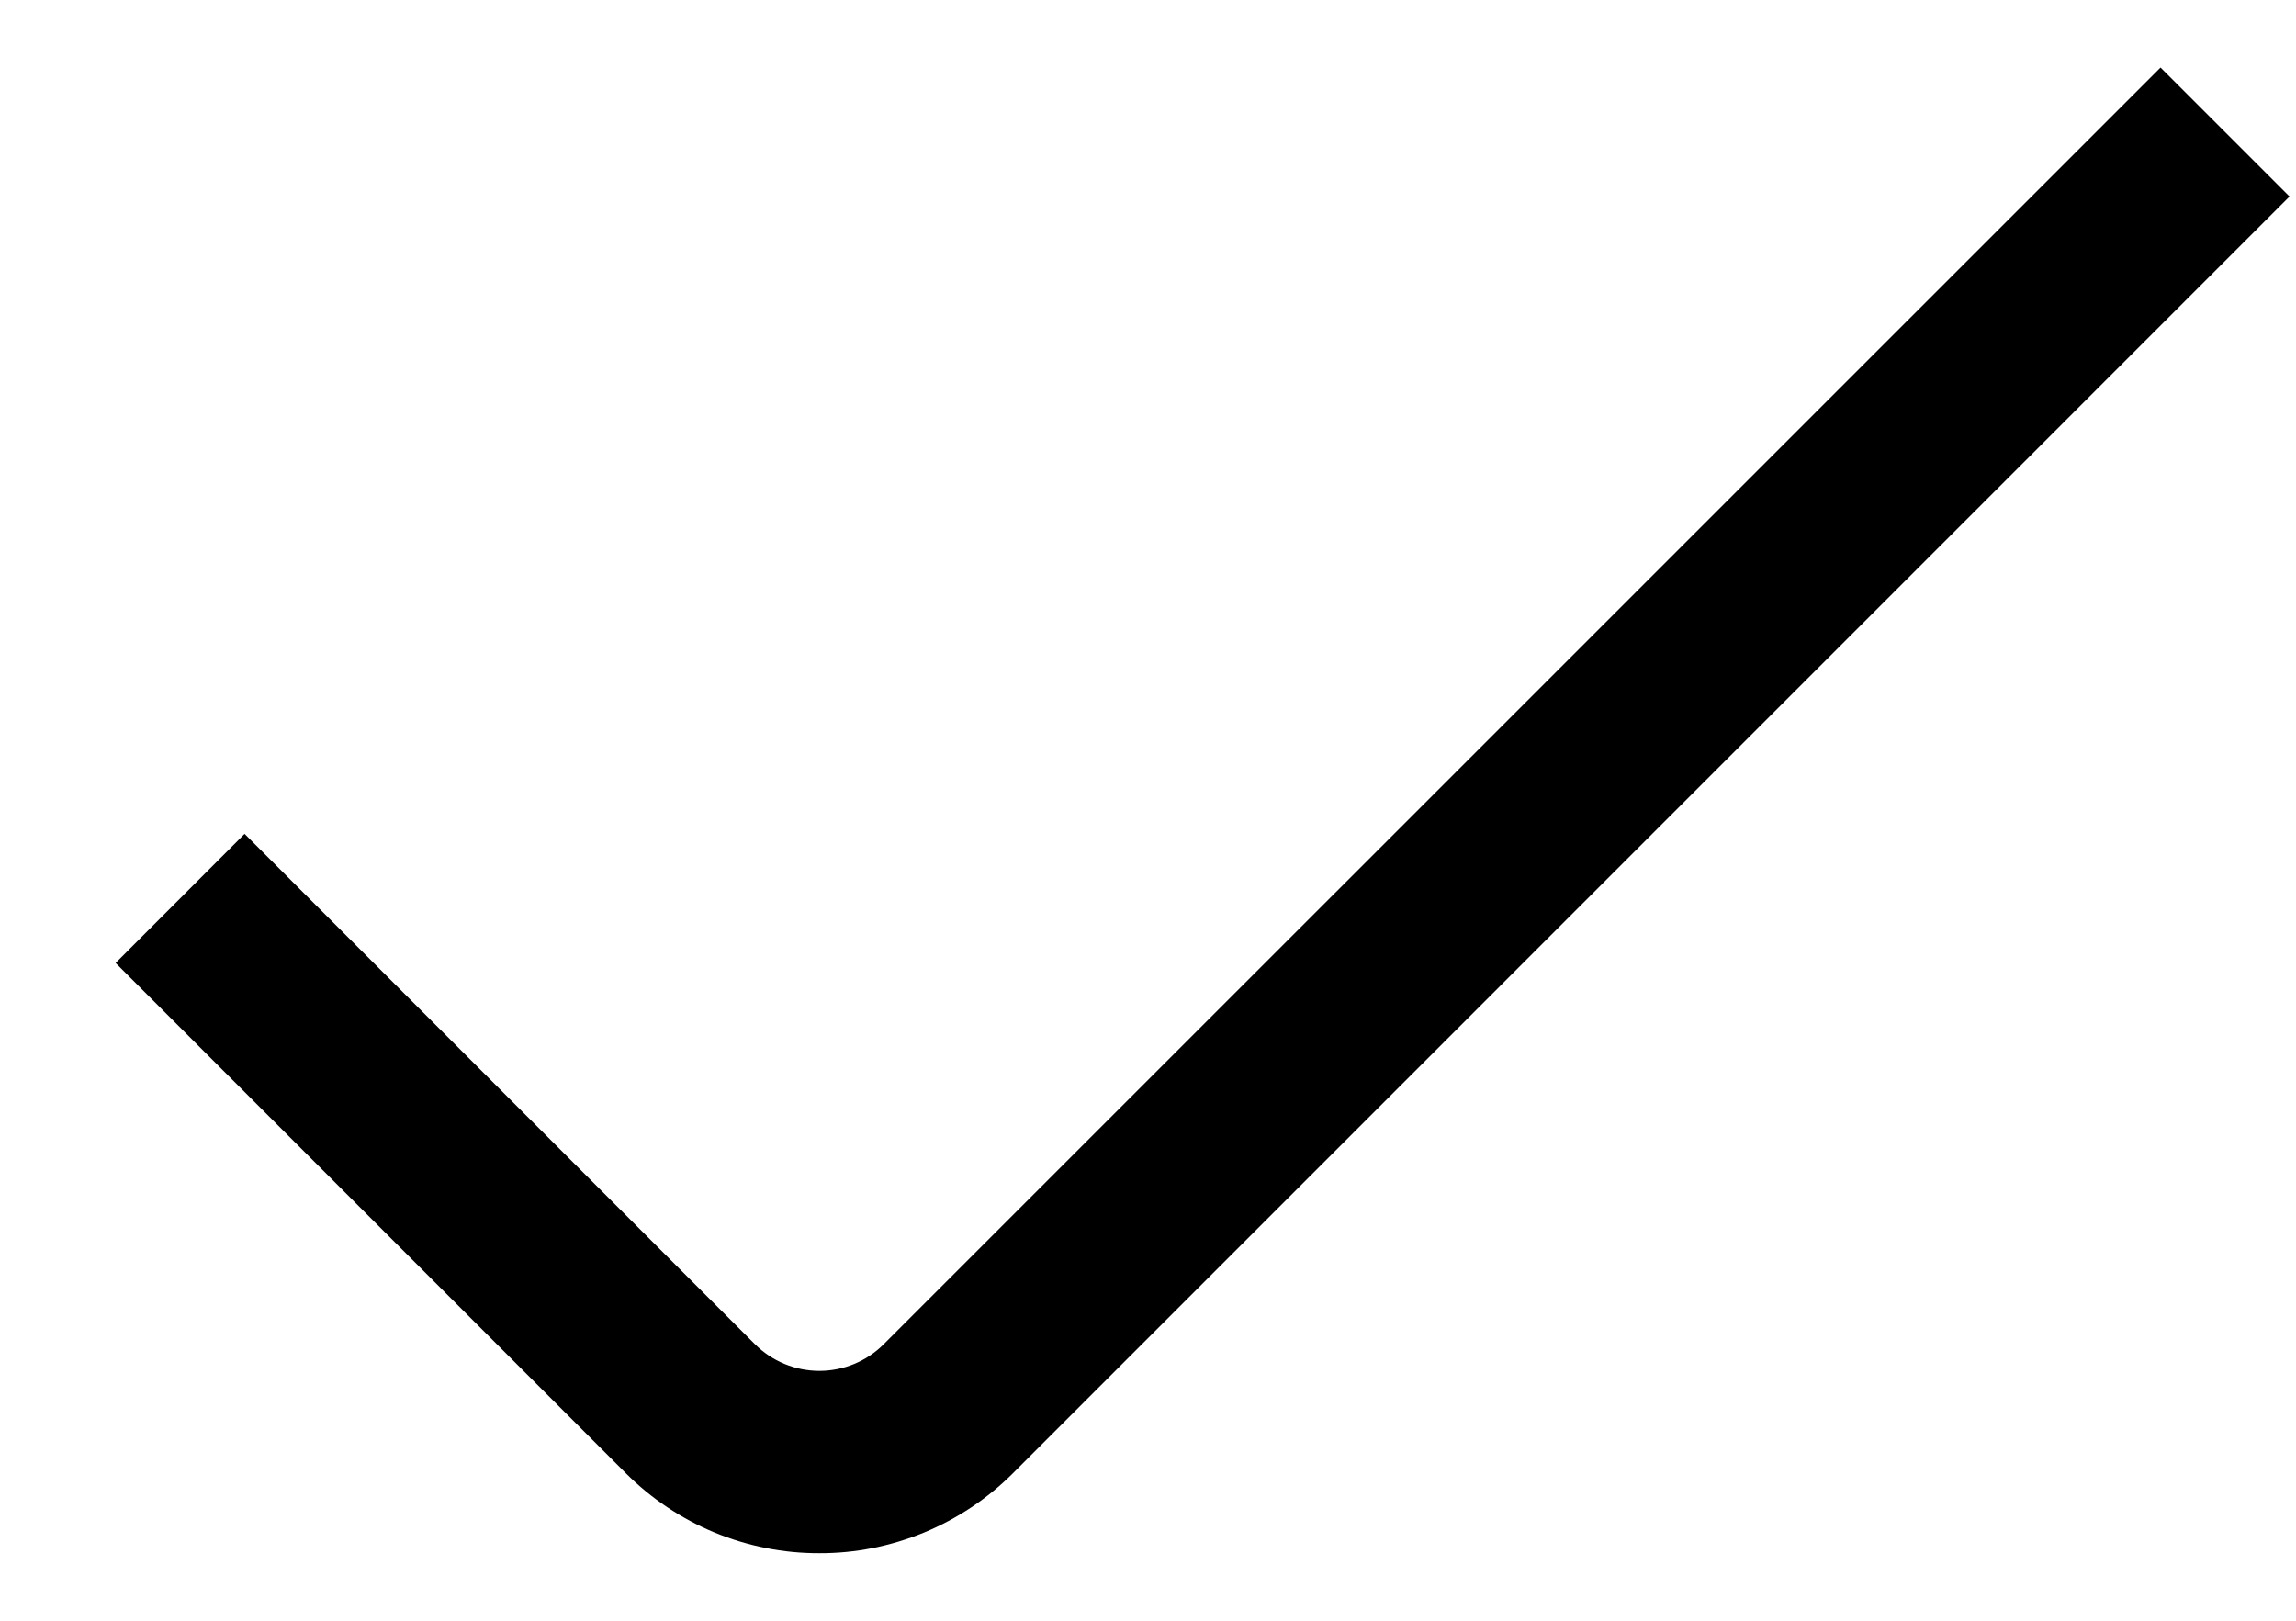
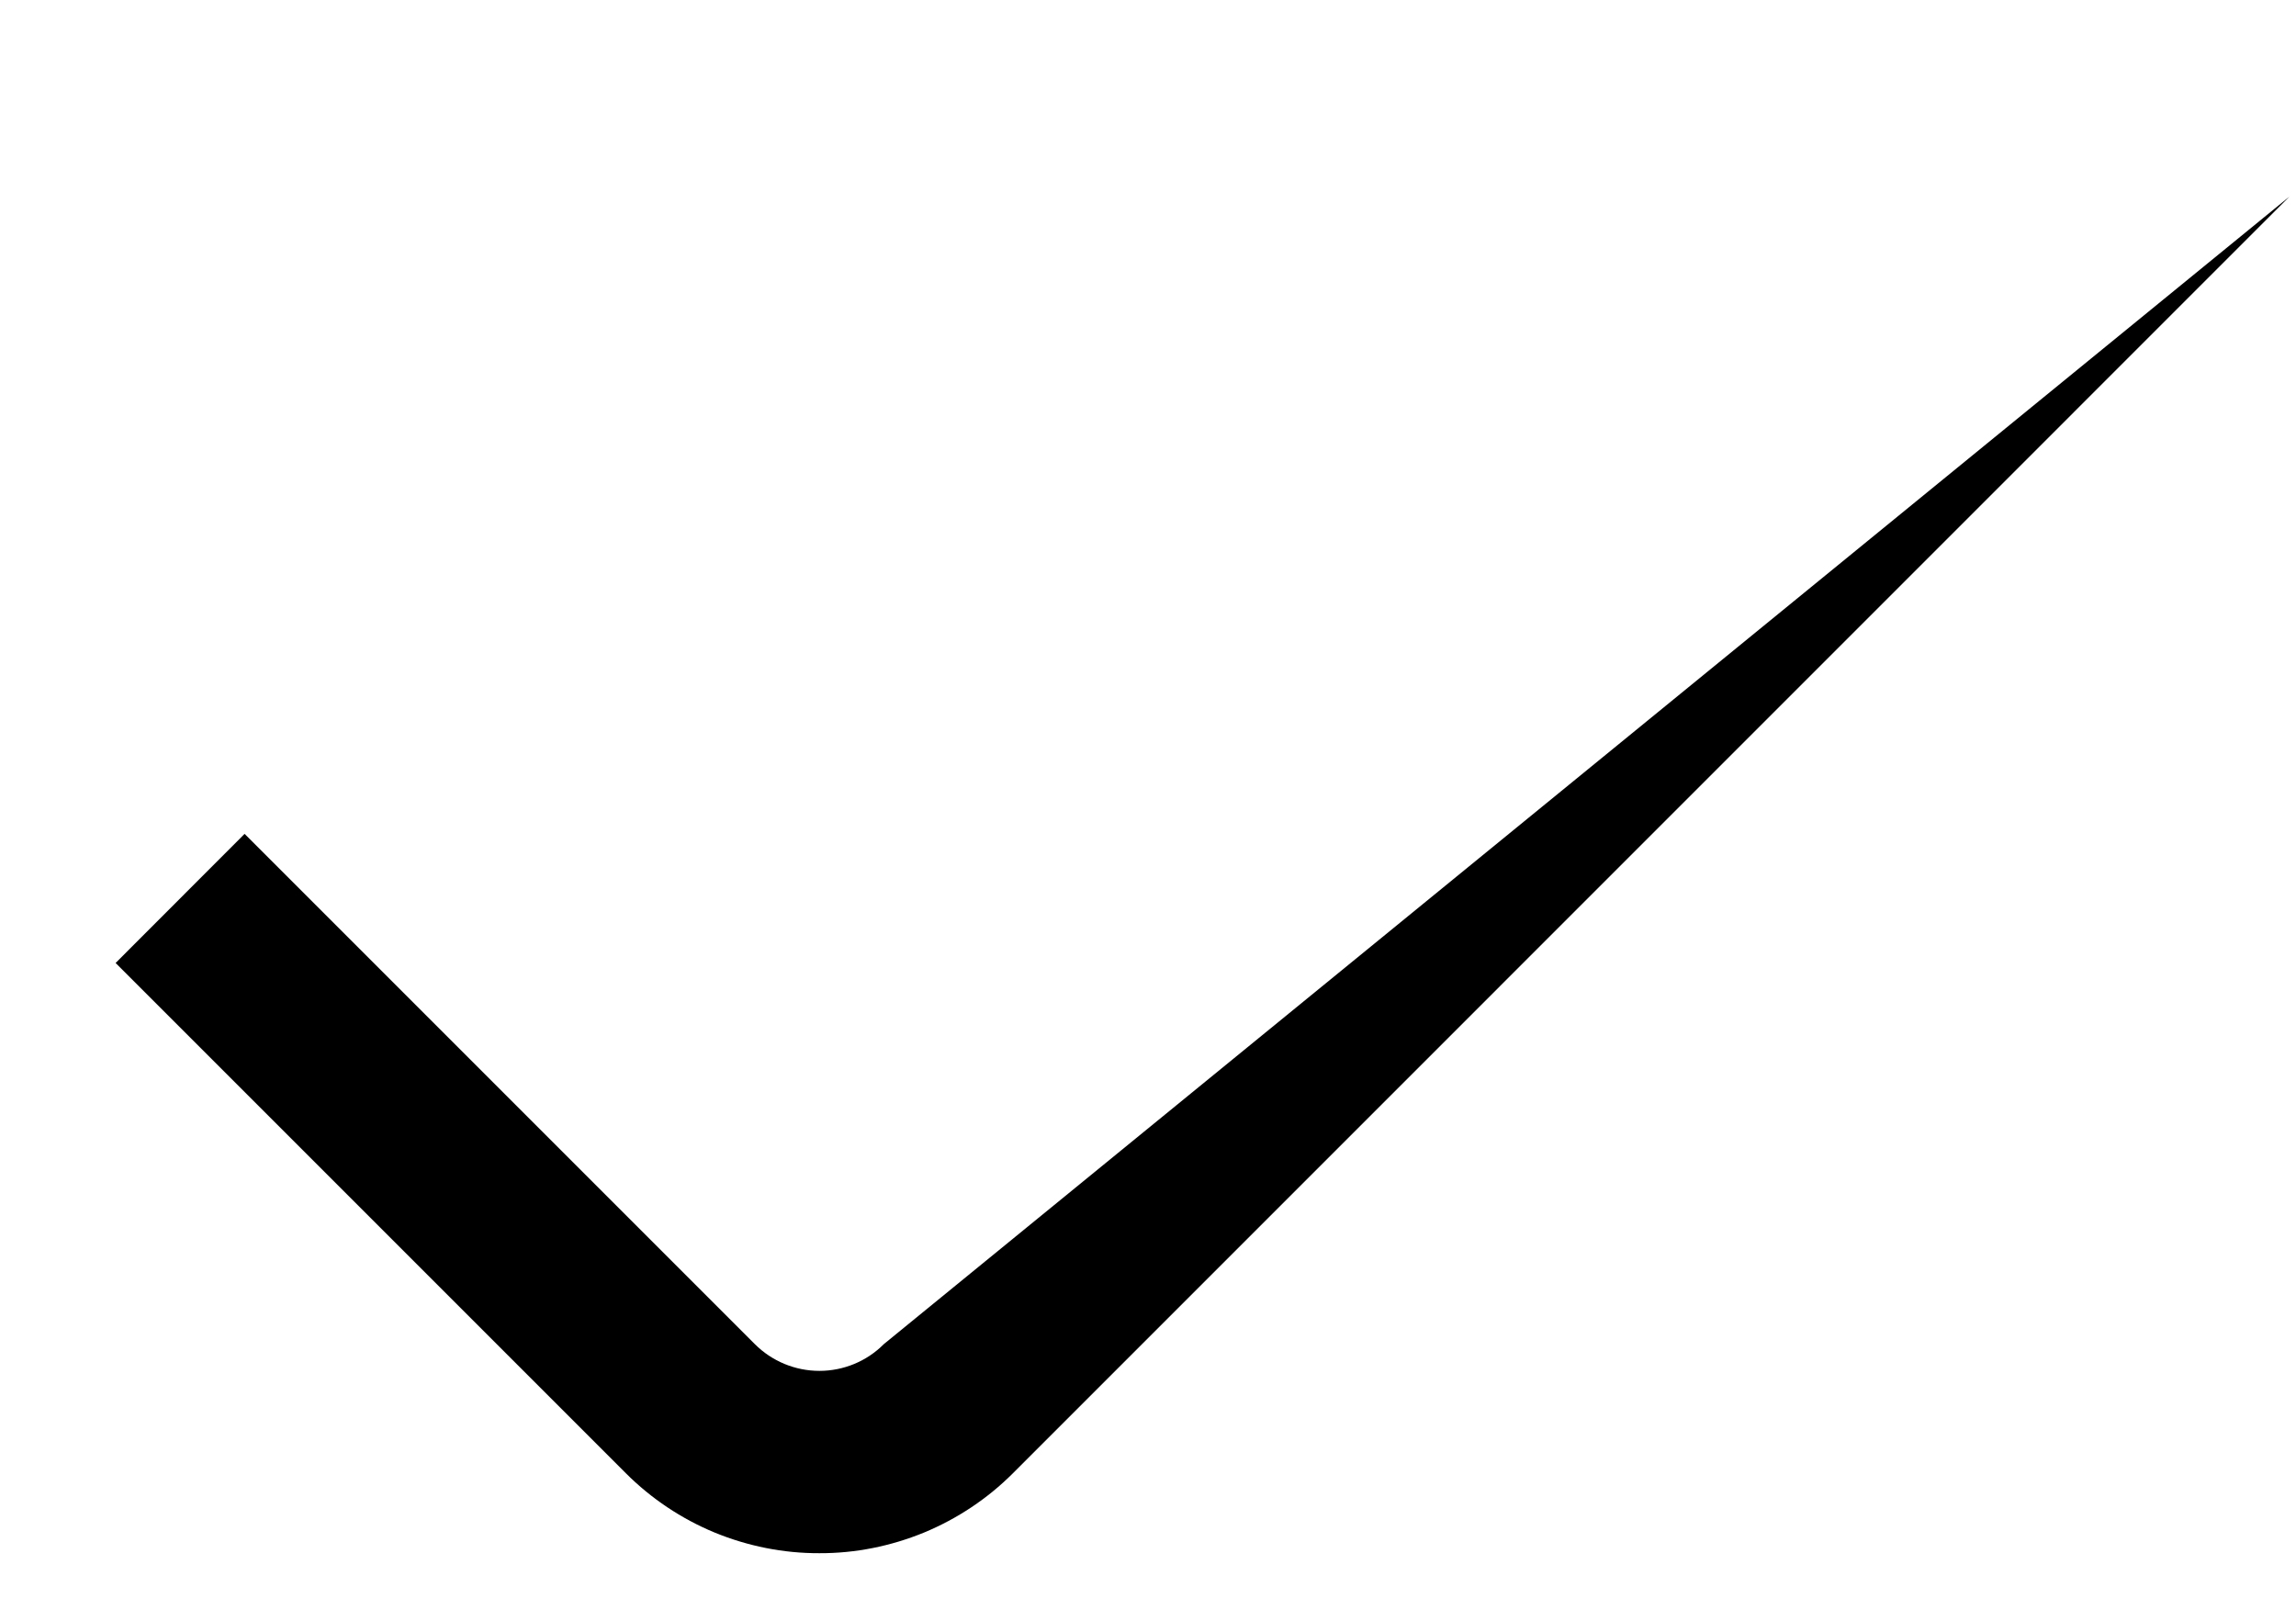
<svg xmlns="http://www.w3.org/2000/svg" width="17" height="12" viewBox="0 0 17 12" fill="none">
-   <path d="M6.067 11.5C5.801 11.501 5.537 11.448 5.291 11.347C5.045 11.245 4.822 11.096 4.634 10.908L0.856 7.13L1.811 6.174L5.589 9.952C5.716 10.079 5.888 10.15 6.067 10.15C6.246 10.15 6.418 10.079 6.544 9.952L15.997 0.5L16.952 1.455L7.5 10.908C7.312 11.096 7.088 11.245 6.842 11.347C6.596 11.448 6.333 11.501 6.067 11.5Z" fill="black" />
+   <path d="M6.067 11.5C5.801 11.501 5.537 11.448 5.291 11.347C5.045 11.245 4.822 11.096 4.634 10.908L0.856 7.13L1.811 6.174L5.589 9.952C5.716 10.079 5.888 10.15 6.067 10.15C6.246 10.15 6.418 10.079 6.544 9.952L16.952 1.455L7.5 10.908C7.312 11.096 7.088 11.245 6.842 11.347C6.596 11.448 6.333 11.501 6.067 11.5Z" fill="black" />
</svg>